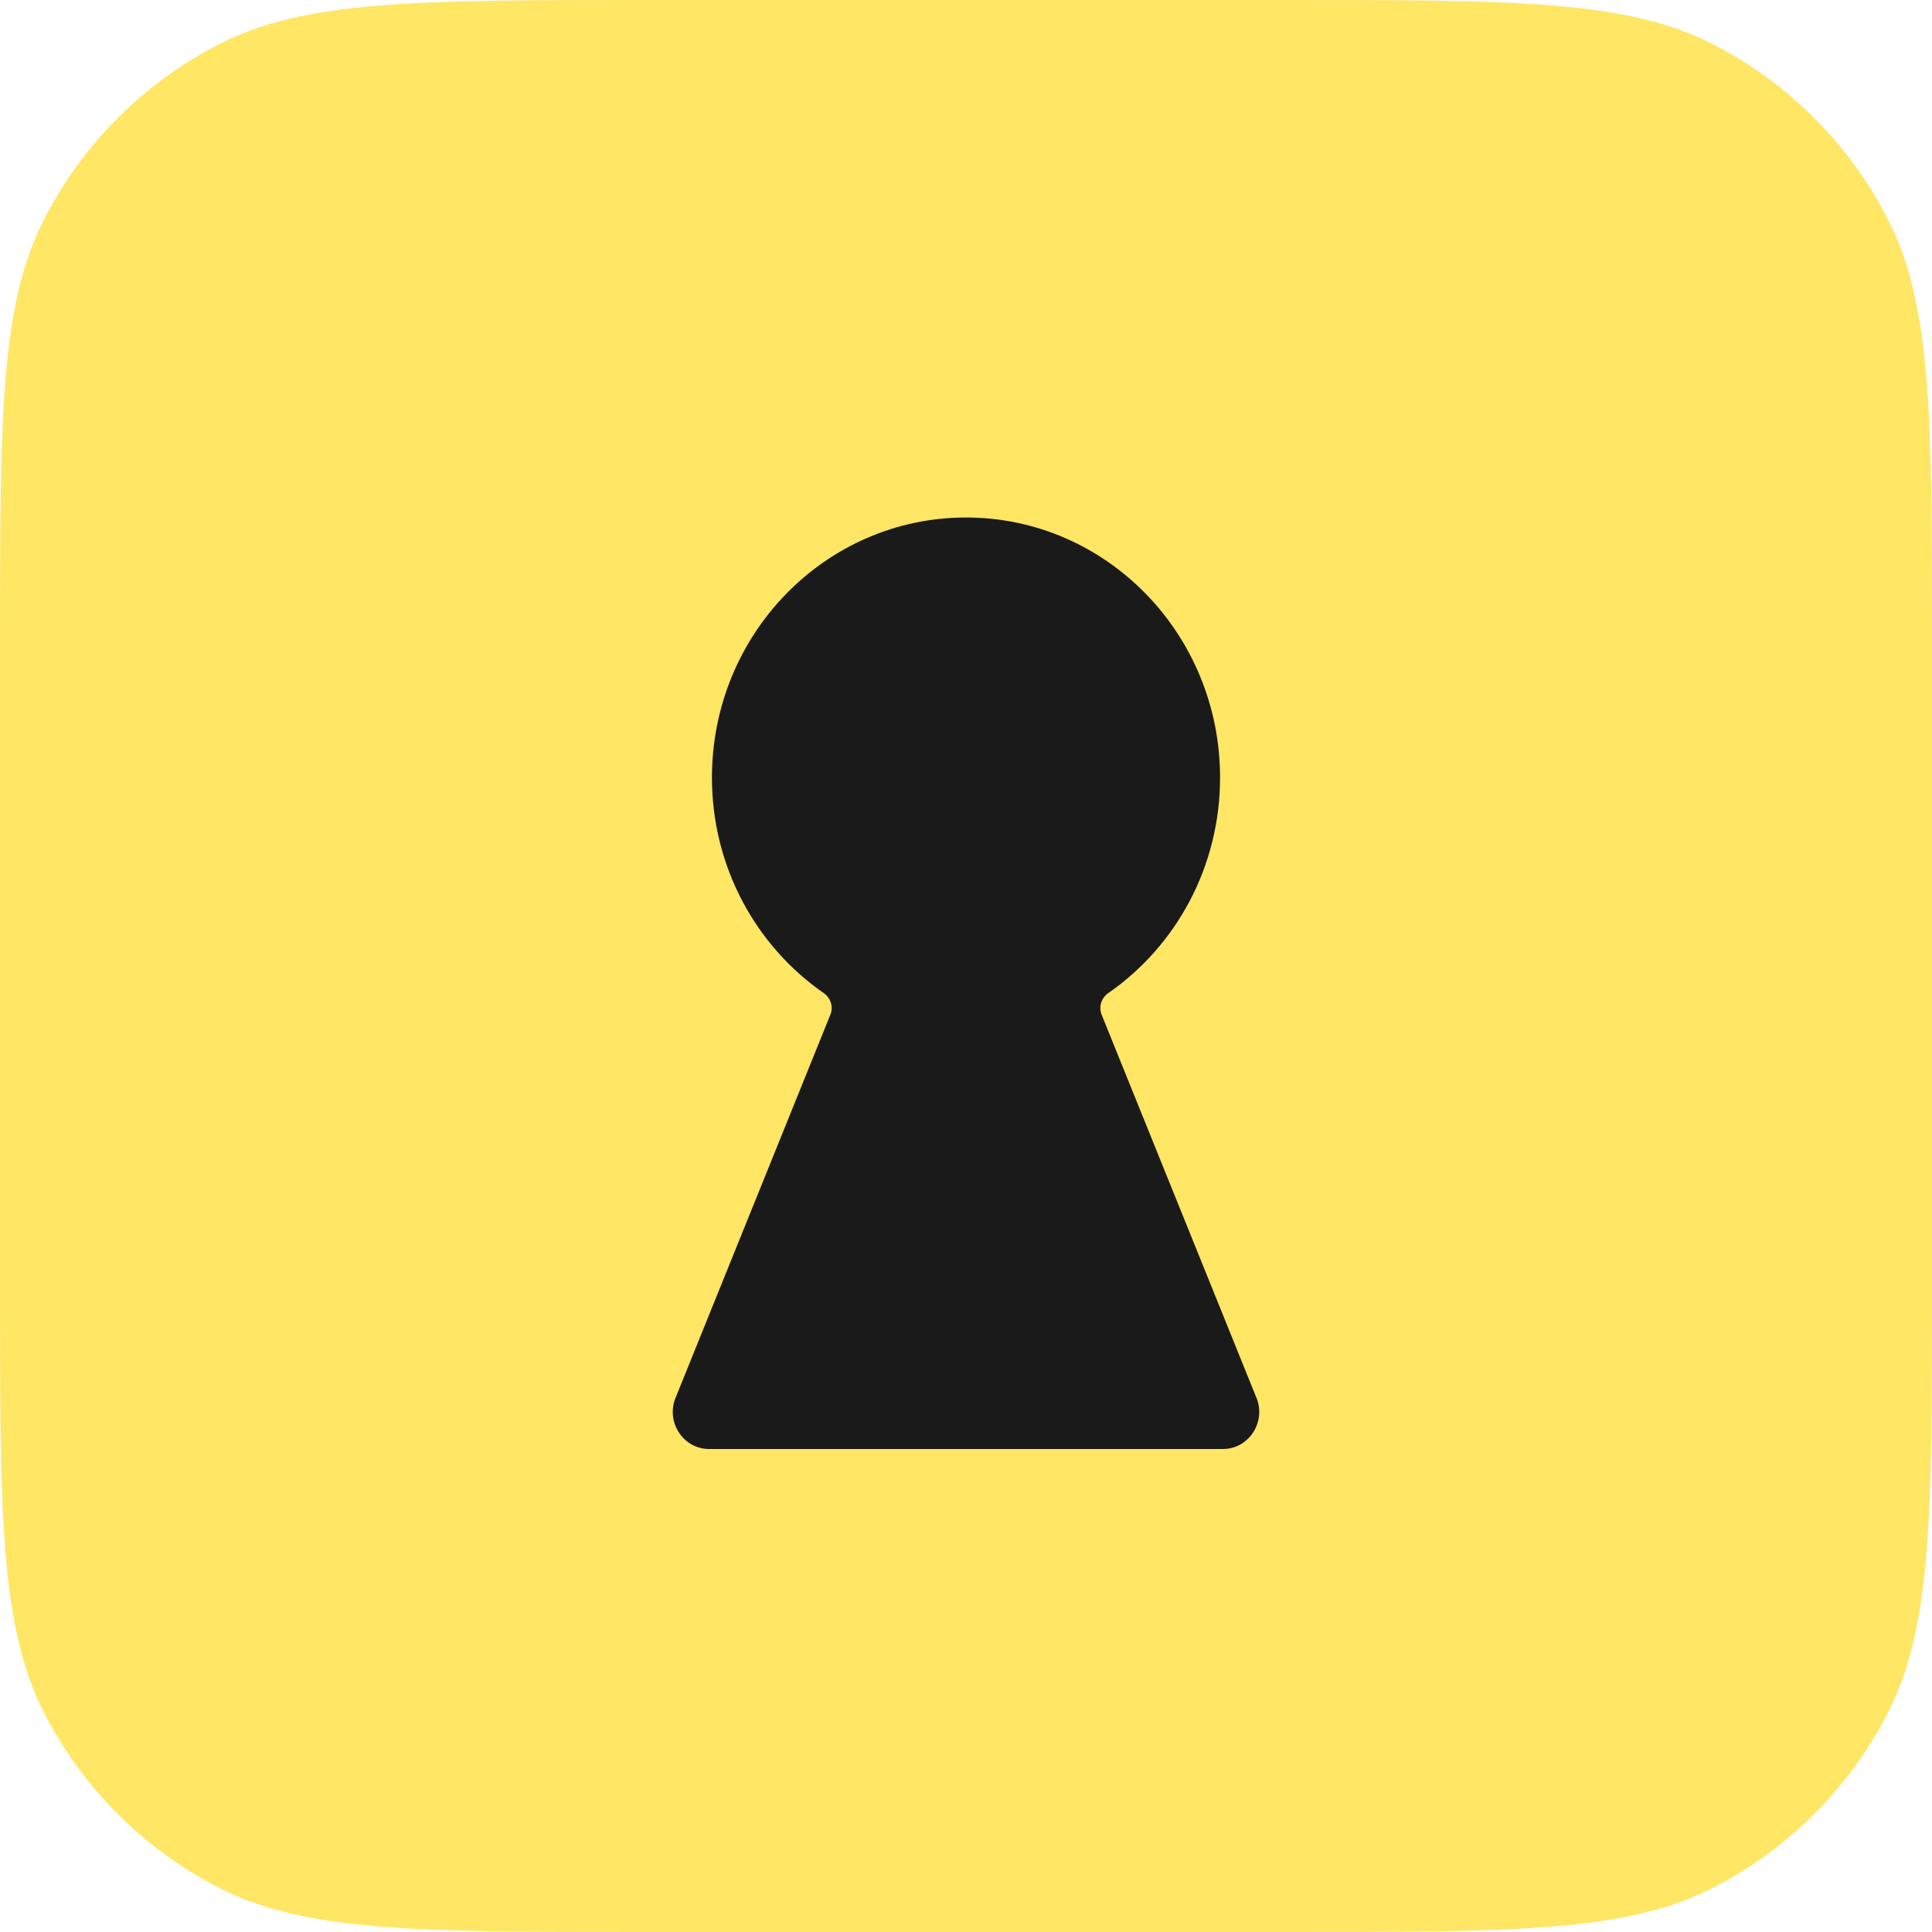
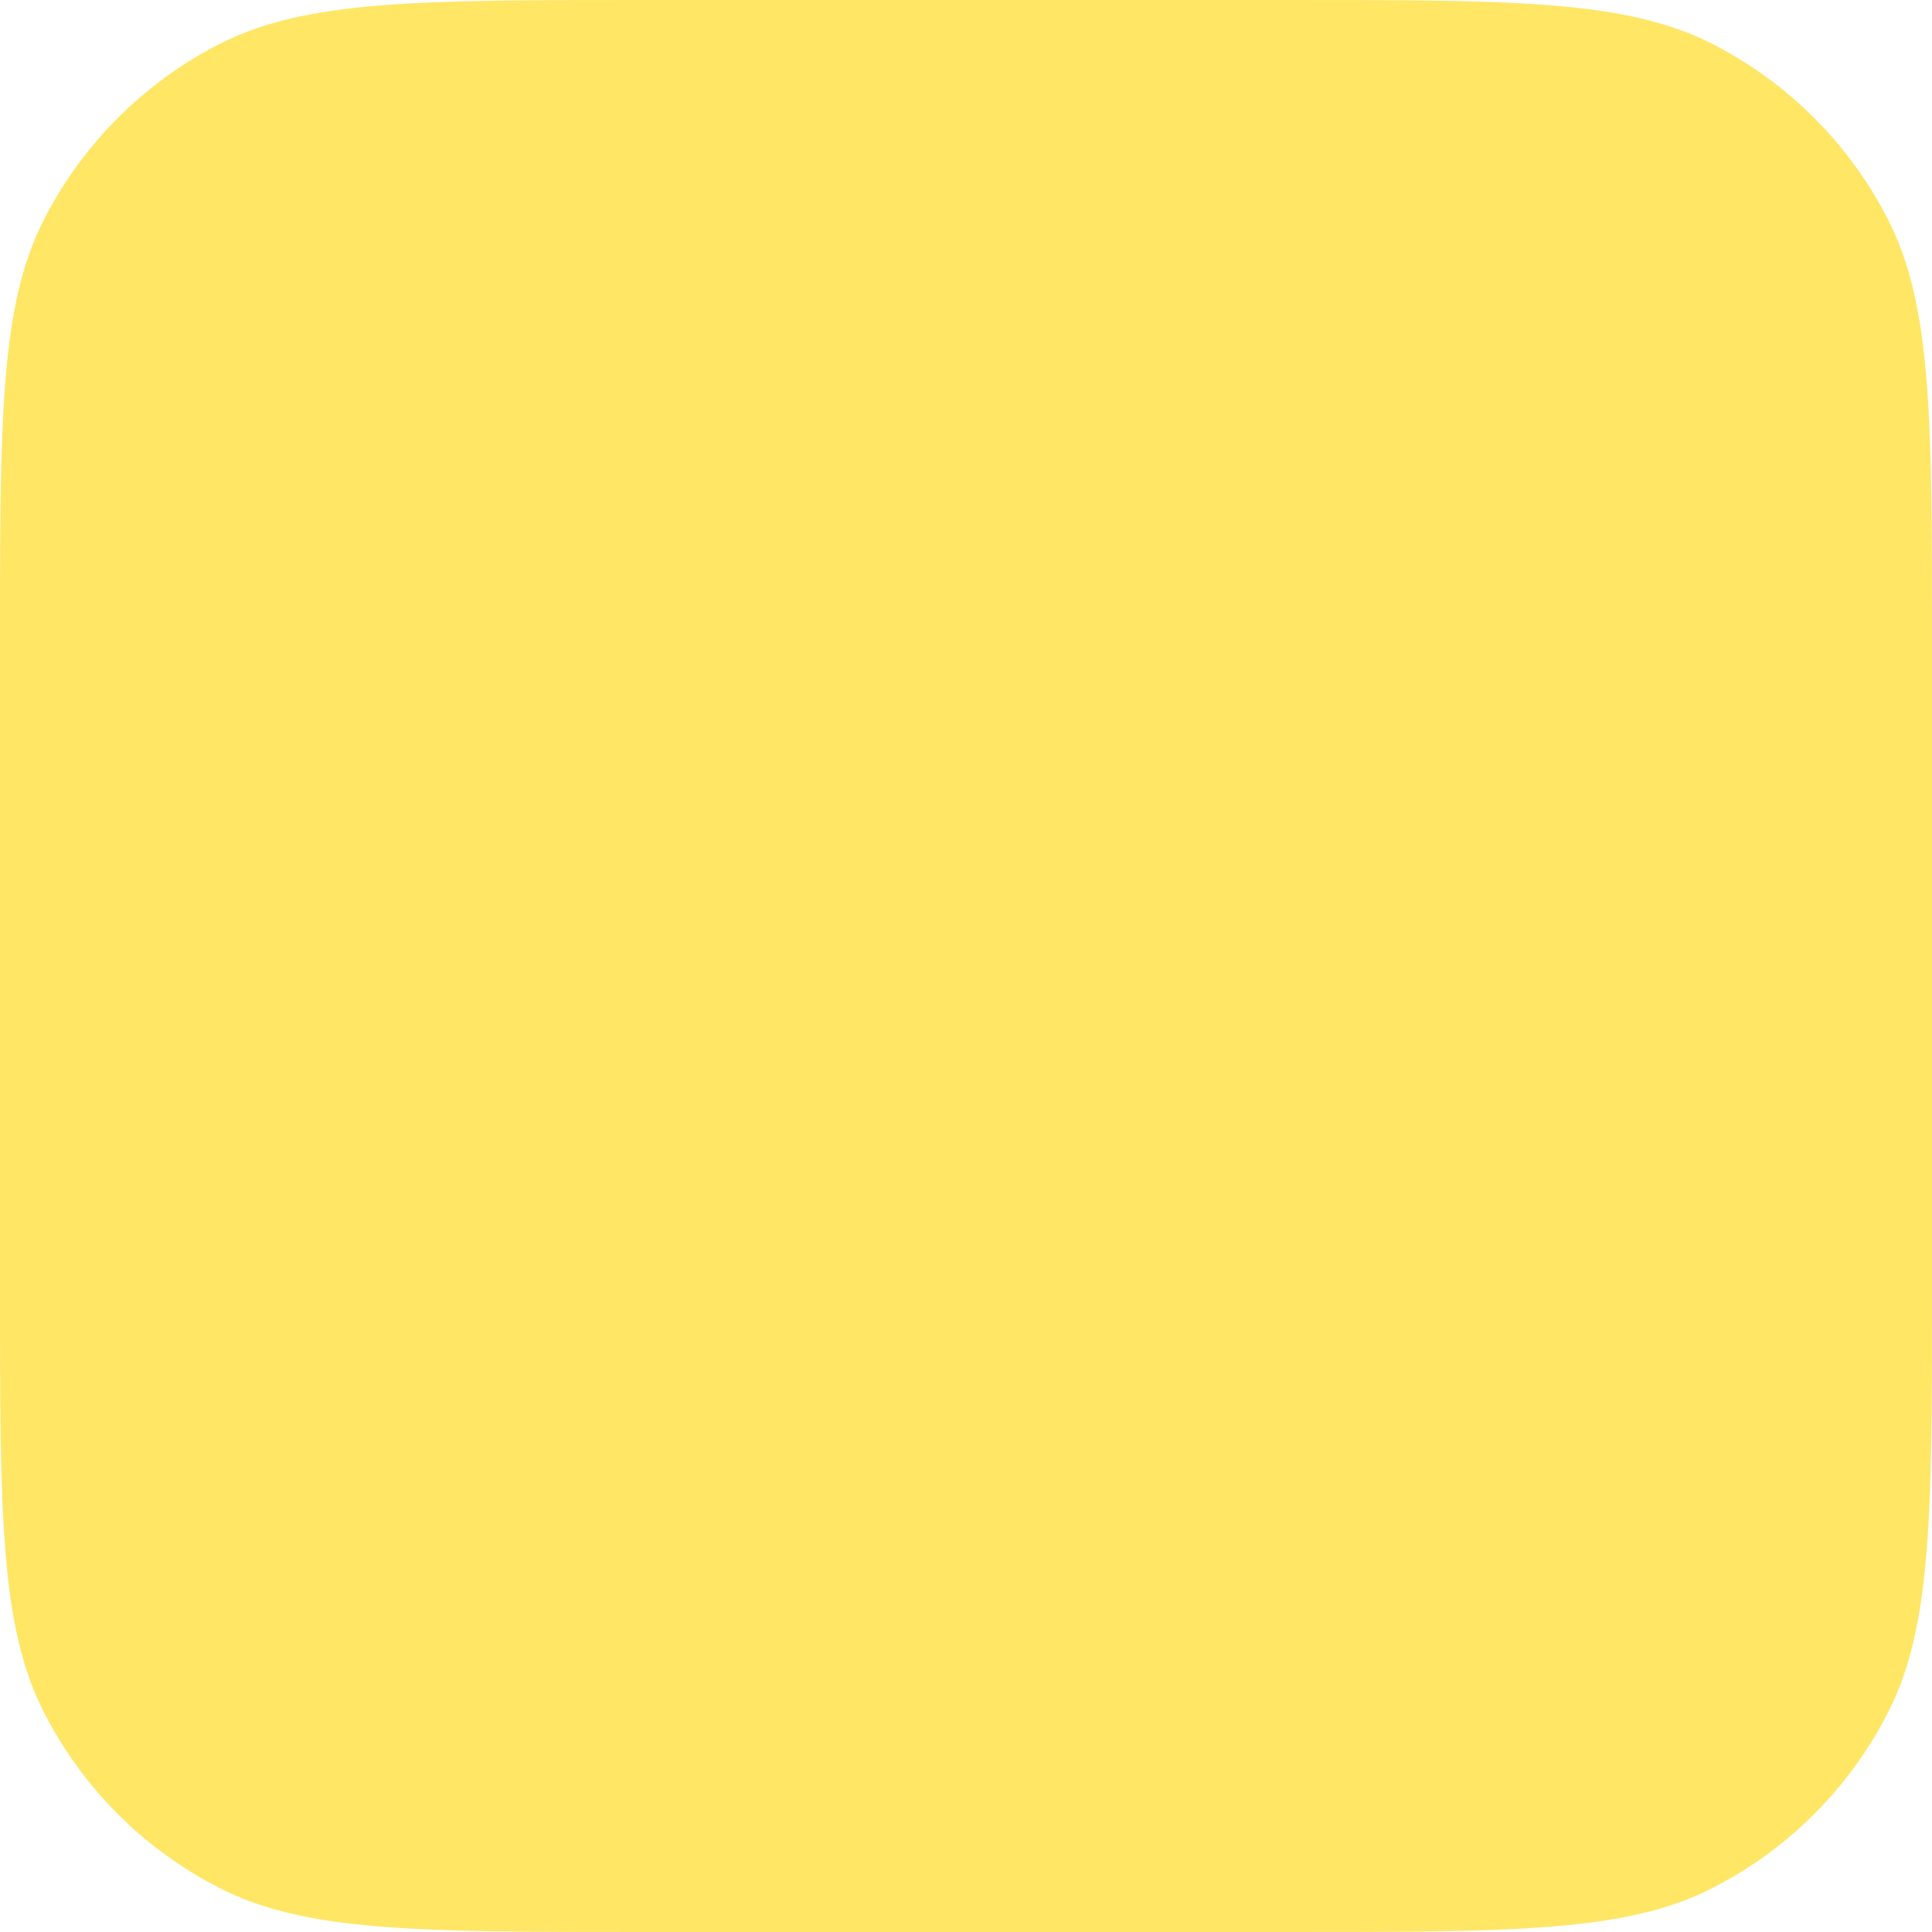
<svg xmlns="http://www.w3.org/2000/svg" width="112" height="112" viewBox="0 0 112 112" fill="none">
  <path fill-rule="evenodd" clip-rule="evenodd" d="M2.543 12.74C0 17.732 0 24.265 0 37.333V74.667C0 87.735 0 94.269 2.543 99.26C4.78 103.65 8.35 107.22 12.74 109.457C17.732 112 24.265 112 37.333 112H74.667C87.735 112 94.269 112 99.26 109.457C103.65 107.22 107.22 103.65 109.457 99.26C112 94.269 112 87.735 112 74.667V37.333C112 24.265 112 17.732 109.457 12.74C107.22 8.35 103.65 4.78 99.26 2.543C94.269 0 87.735 0 74.667 0H37.333C24.265 0 17.732 0 12.74 2.543C8.35 4.78 4.78 8.35 2.543 12.74Z" fill="#FFE665" />
-   <path d="M63.86 58.815C63.676 58.362 63.85 57.846 64.252 57.567C68.16 54.856 70.728 50.273 70.728 45.077C70.728 36.75 64.134 30 56 30C47.866 30 41.272 36.75 41.272 45.077C41.272 50.273 43.84 54.856 47.748 57.567C48.15 57.846 48.324 58.362 48.14 58.815L39.114 81.153C38.65 82.55 39.664 84 41.106 84H70.894C72.336 84 73.35 82.55 72.886 81.153L63.86 58.815Z" fill="#1A1A1A" />
</svg>